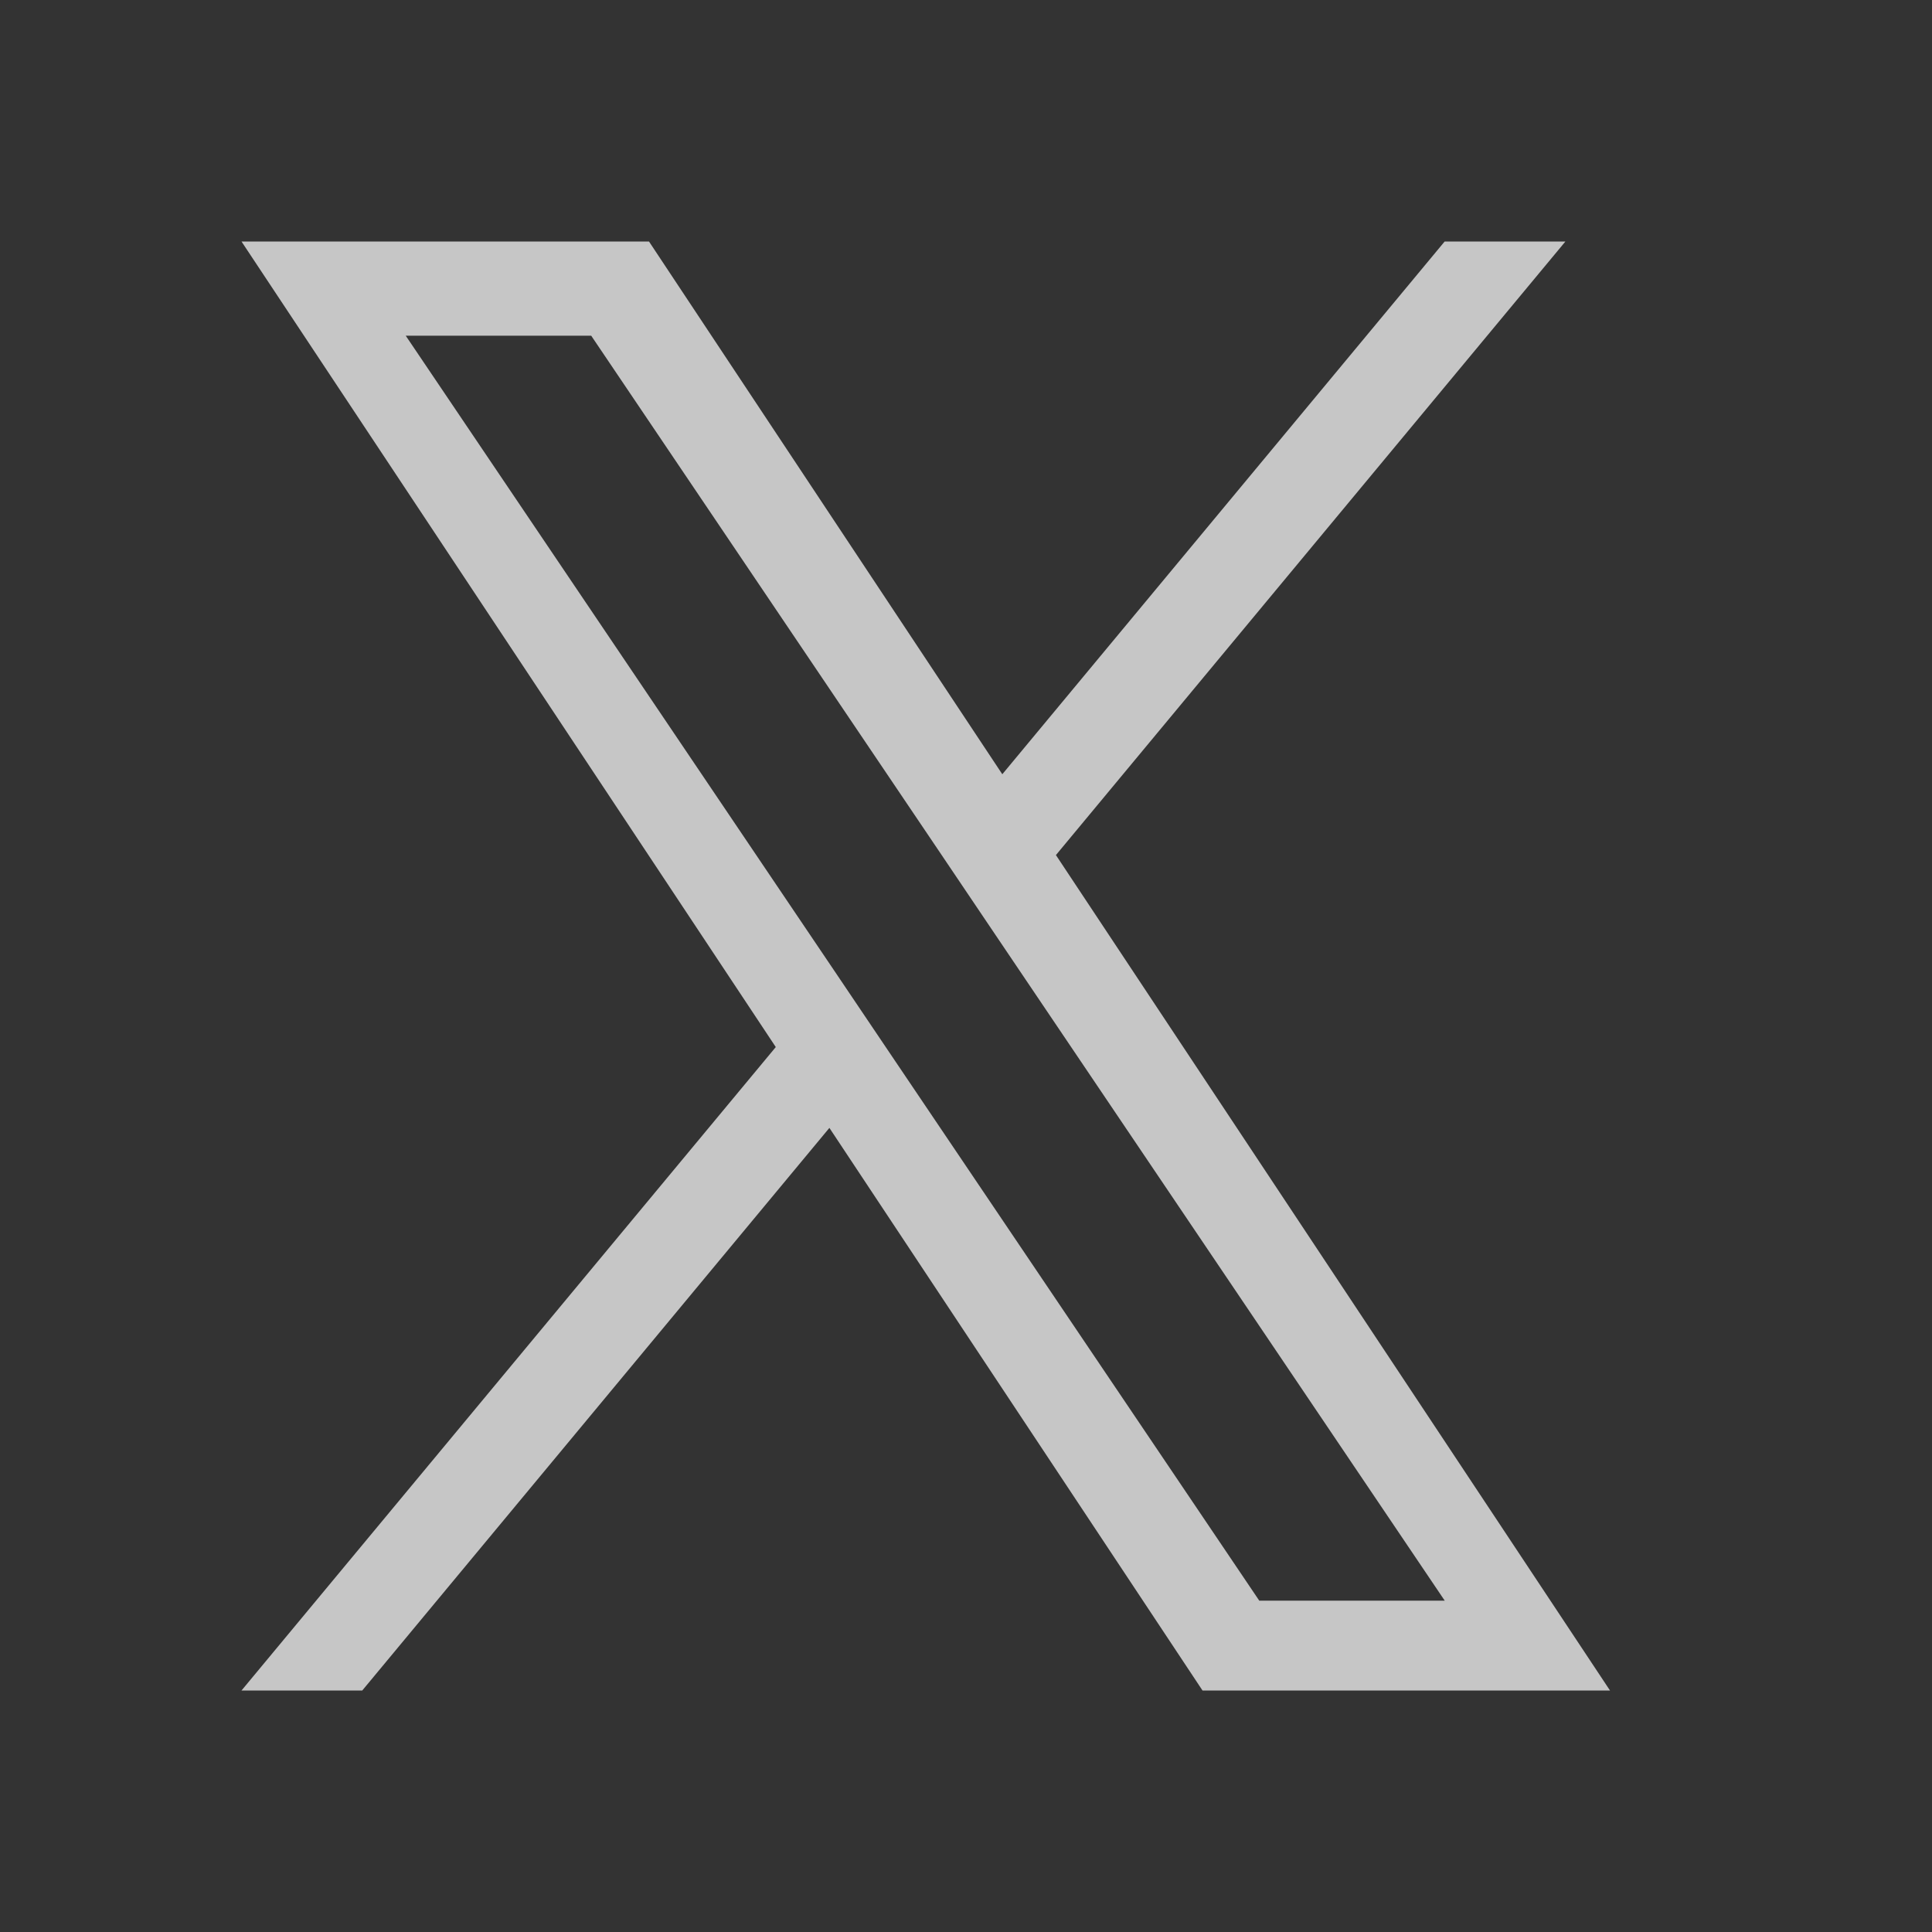
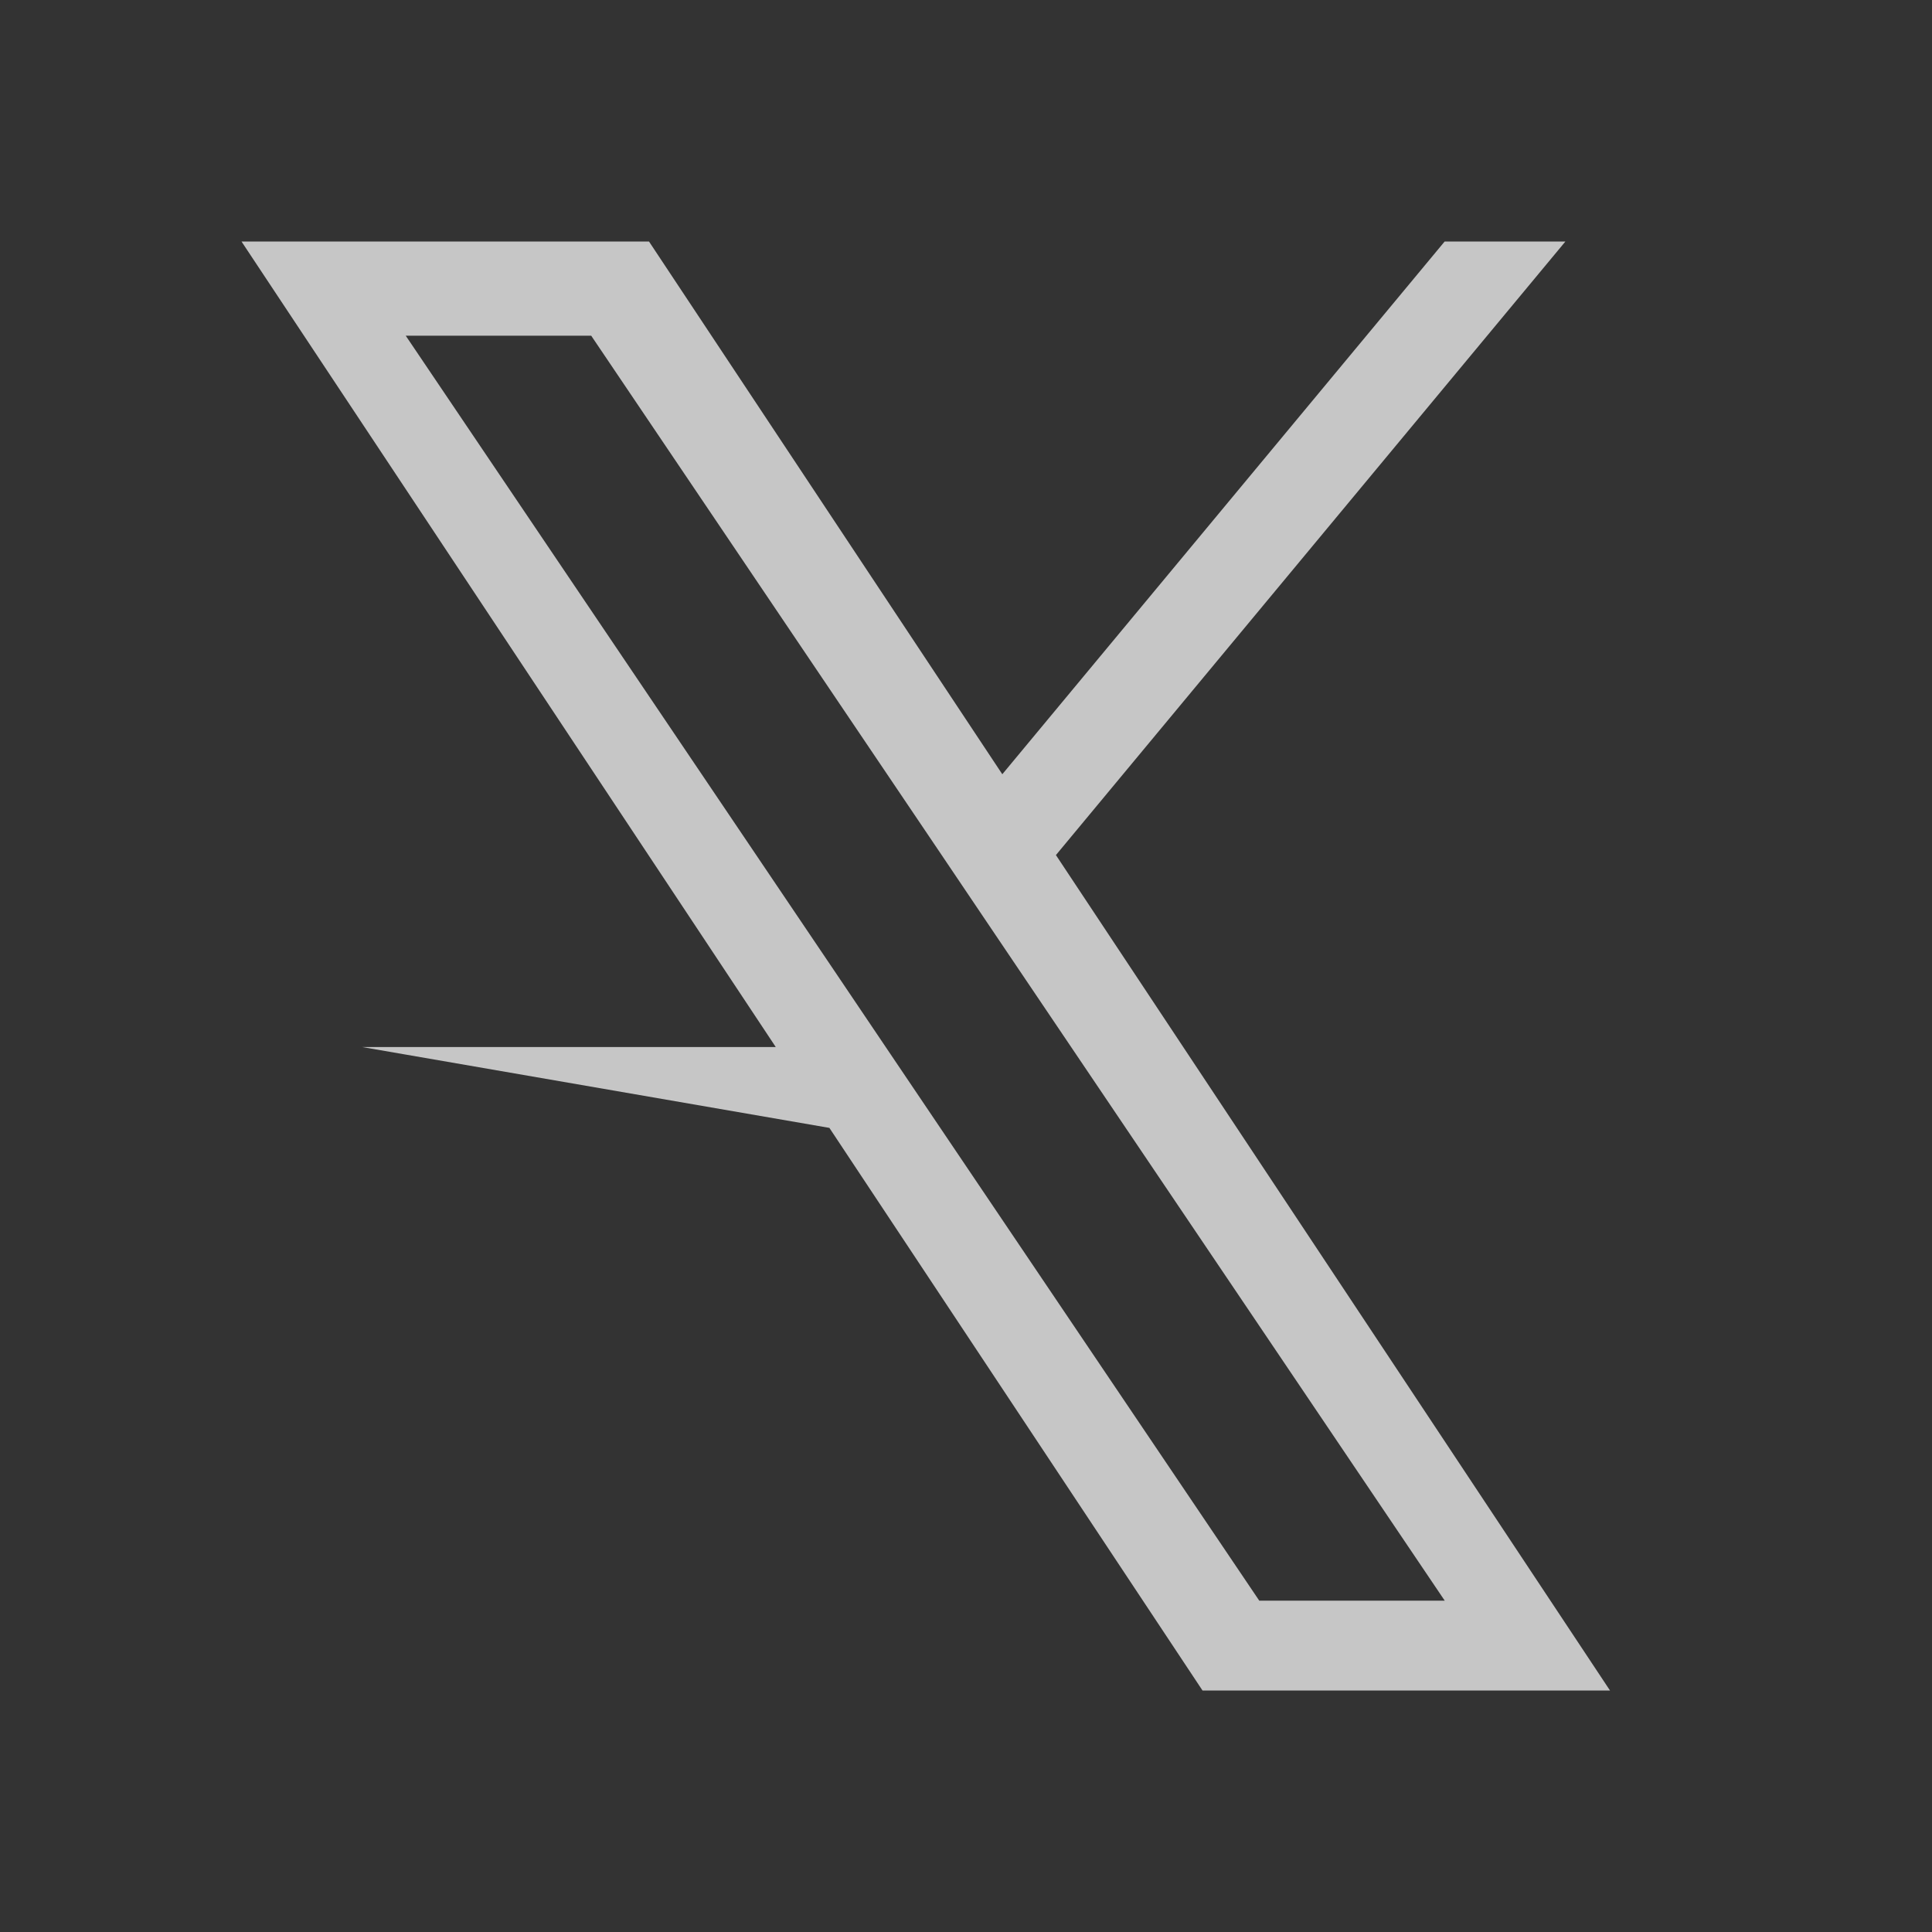
<svg xmlns="http://www.w3.org/2000/svg" width="24" height="24" viewBox="0 0 24 24" fill="none">
  <rect x="0" y="0" width="24" height="24" fill="#333333" stroke="none" />
-   <path d="M13.117 10.622L19.446 3H17.946L12.451 9.618L8.062 3H3L9.637 13.007L3 21H4.5L10.303 14.011L14.938 21H20L13.117 10.622H13.117ZM11.063 13.096L10.391 12.099L5.04 4.17H7.344L11.662 10.569L12.334 11.566L17.947 19.884H15.643L11.063 13.096V13.096Z" fill="white" fill-opacity="0.72" />
+   <path d="M13.117 10.622L19.446 3H17.946L12.451 9.618L8.062 3H3L9.637 13.007H4.5L10.303 14.011L14.938 21H20L13.117 10.622H13.117ZM11.063 13.096L10.391 12.099L5.04 4.17H7.344L11.662 10.569L12.334 11.566L17.947 19.884H15.643L11.063 13.096V13.096Z" fill="white" fill-opacity="0.72" />
</svg>